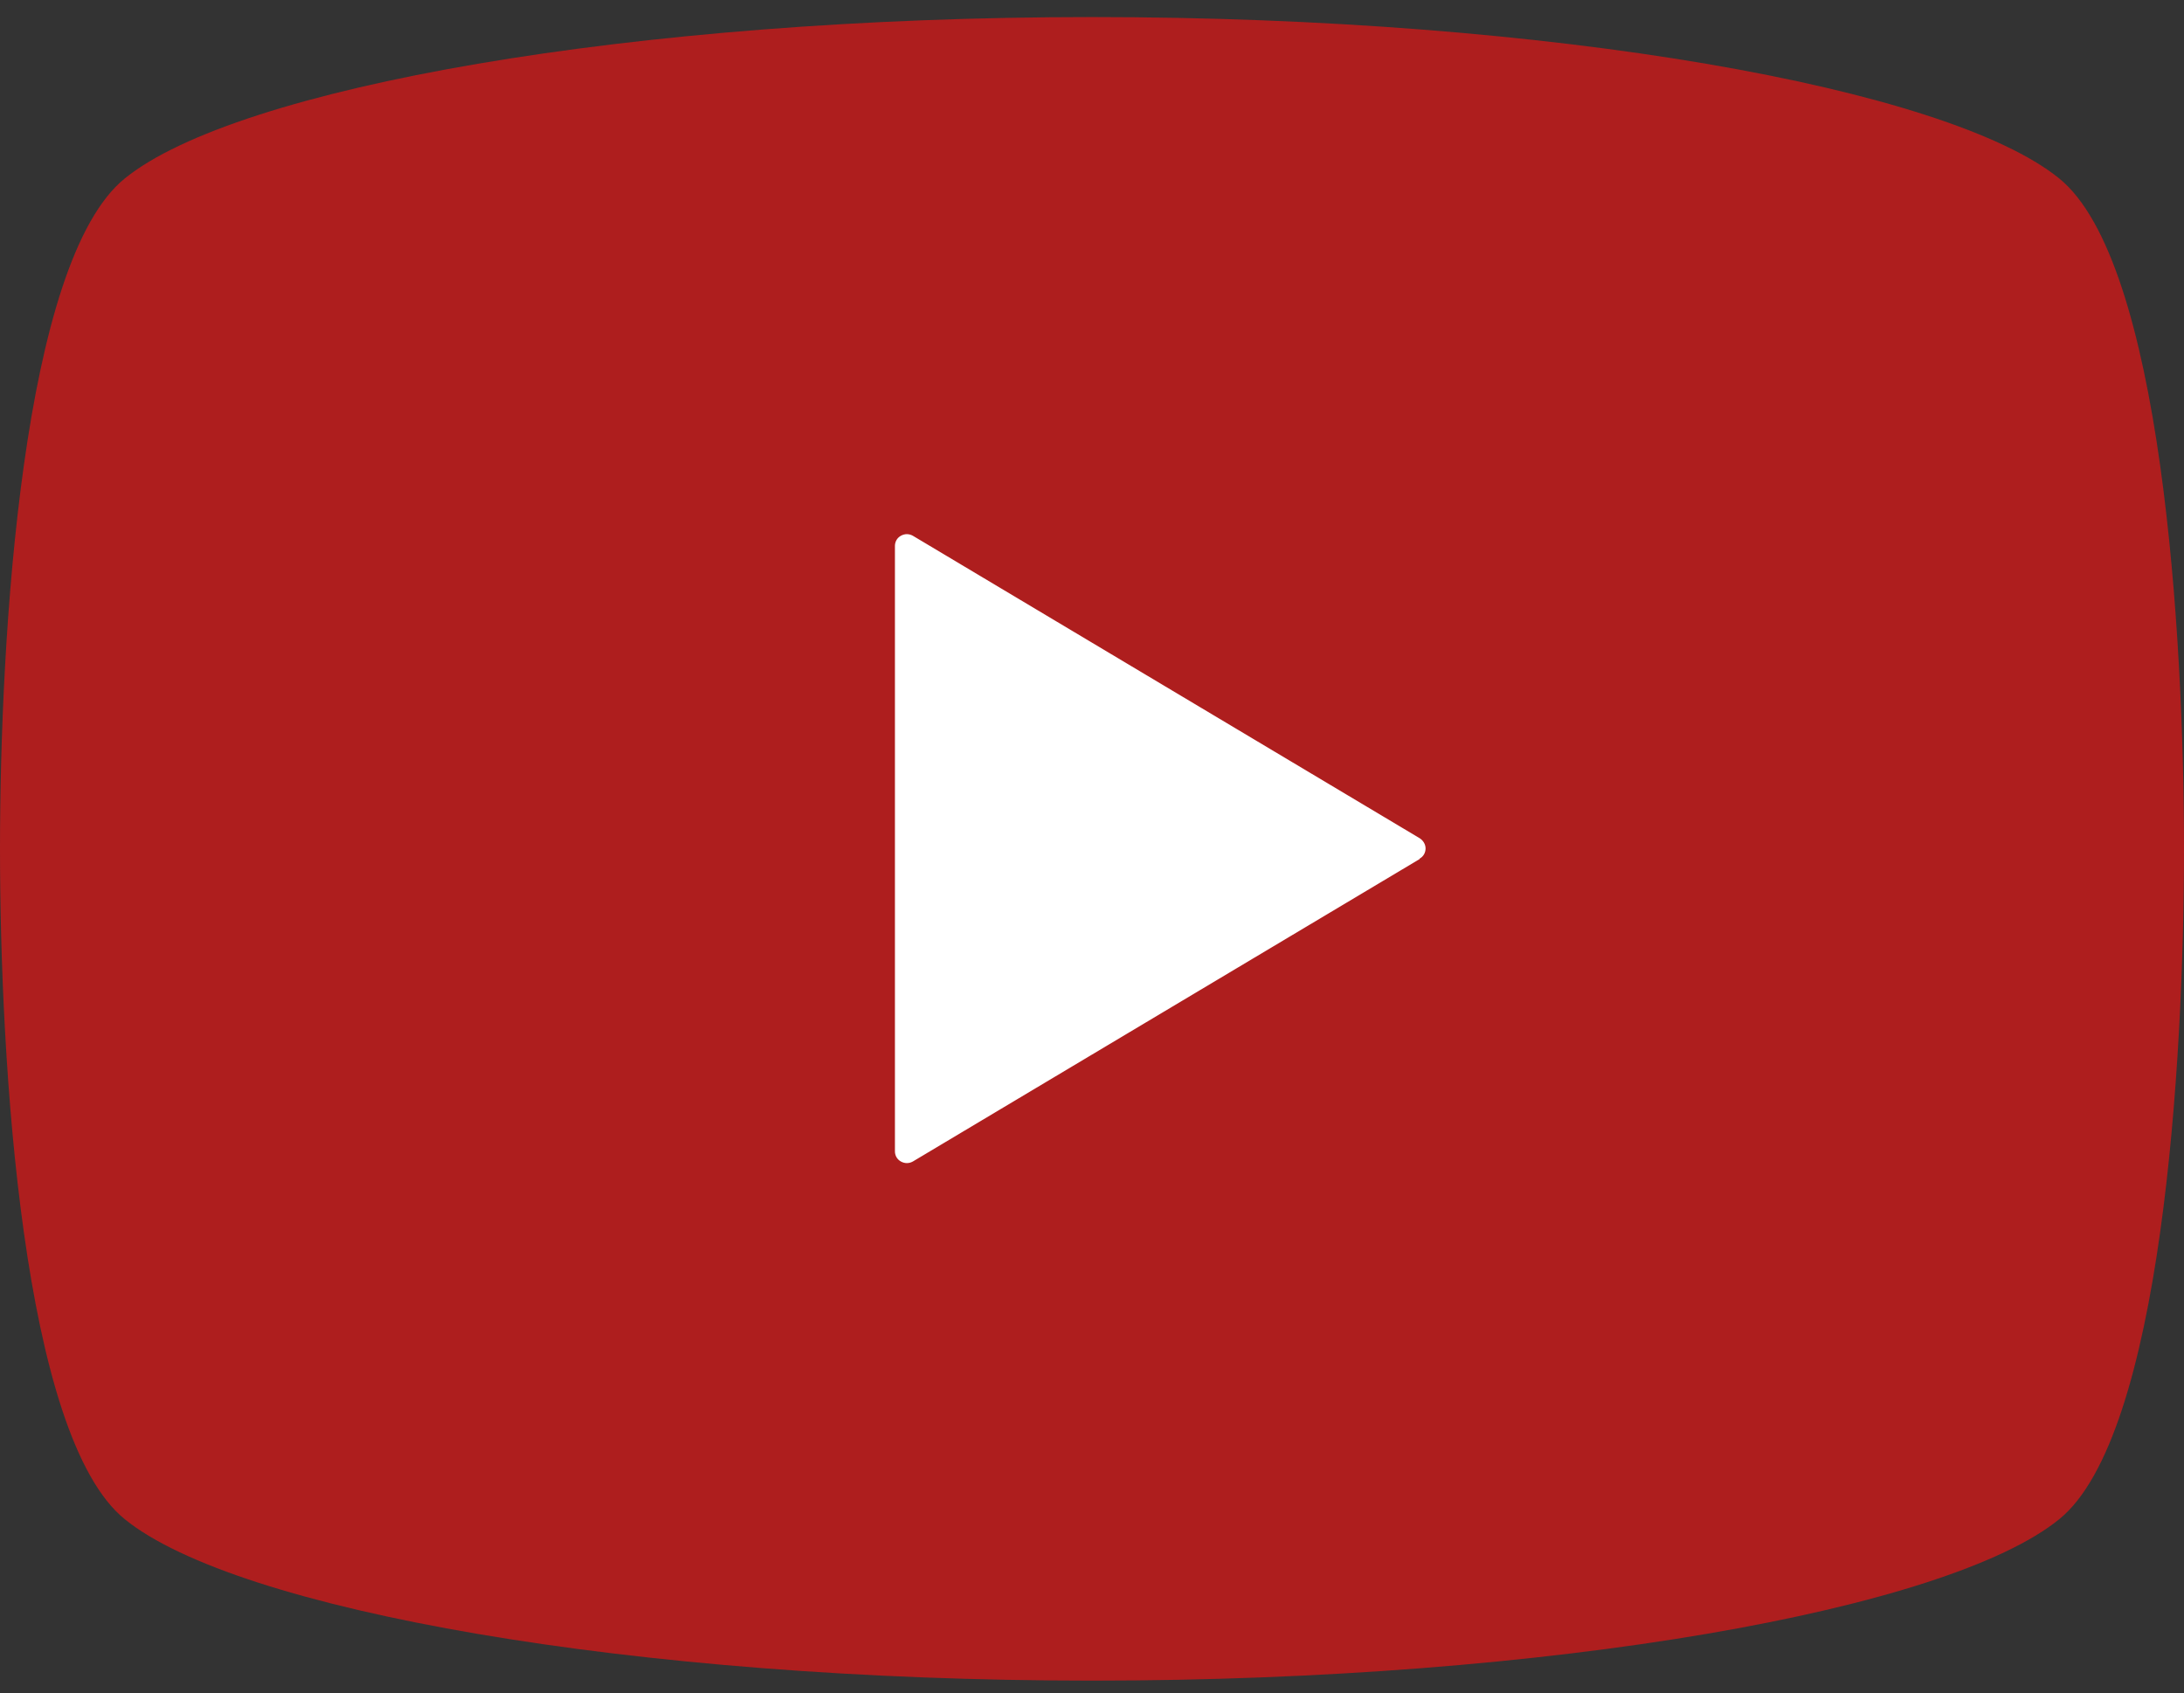
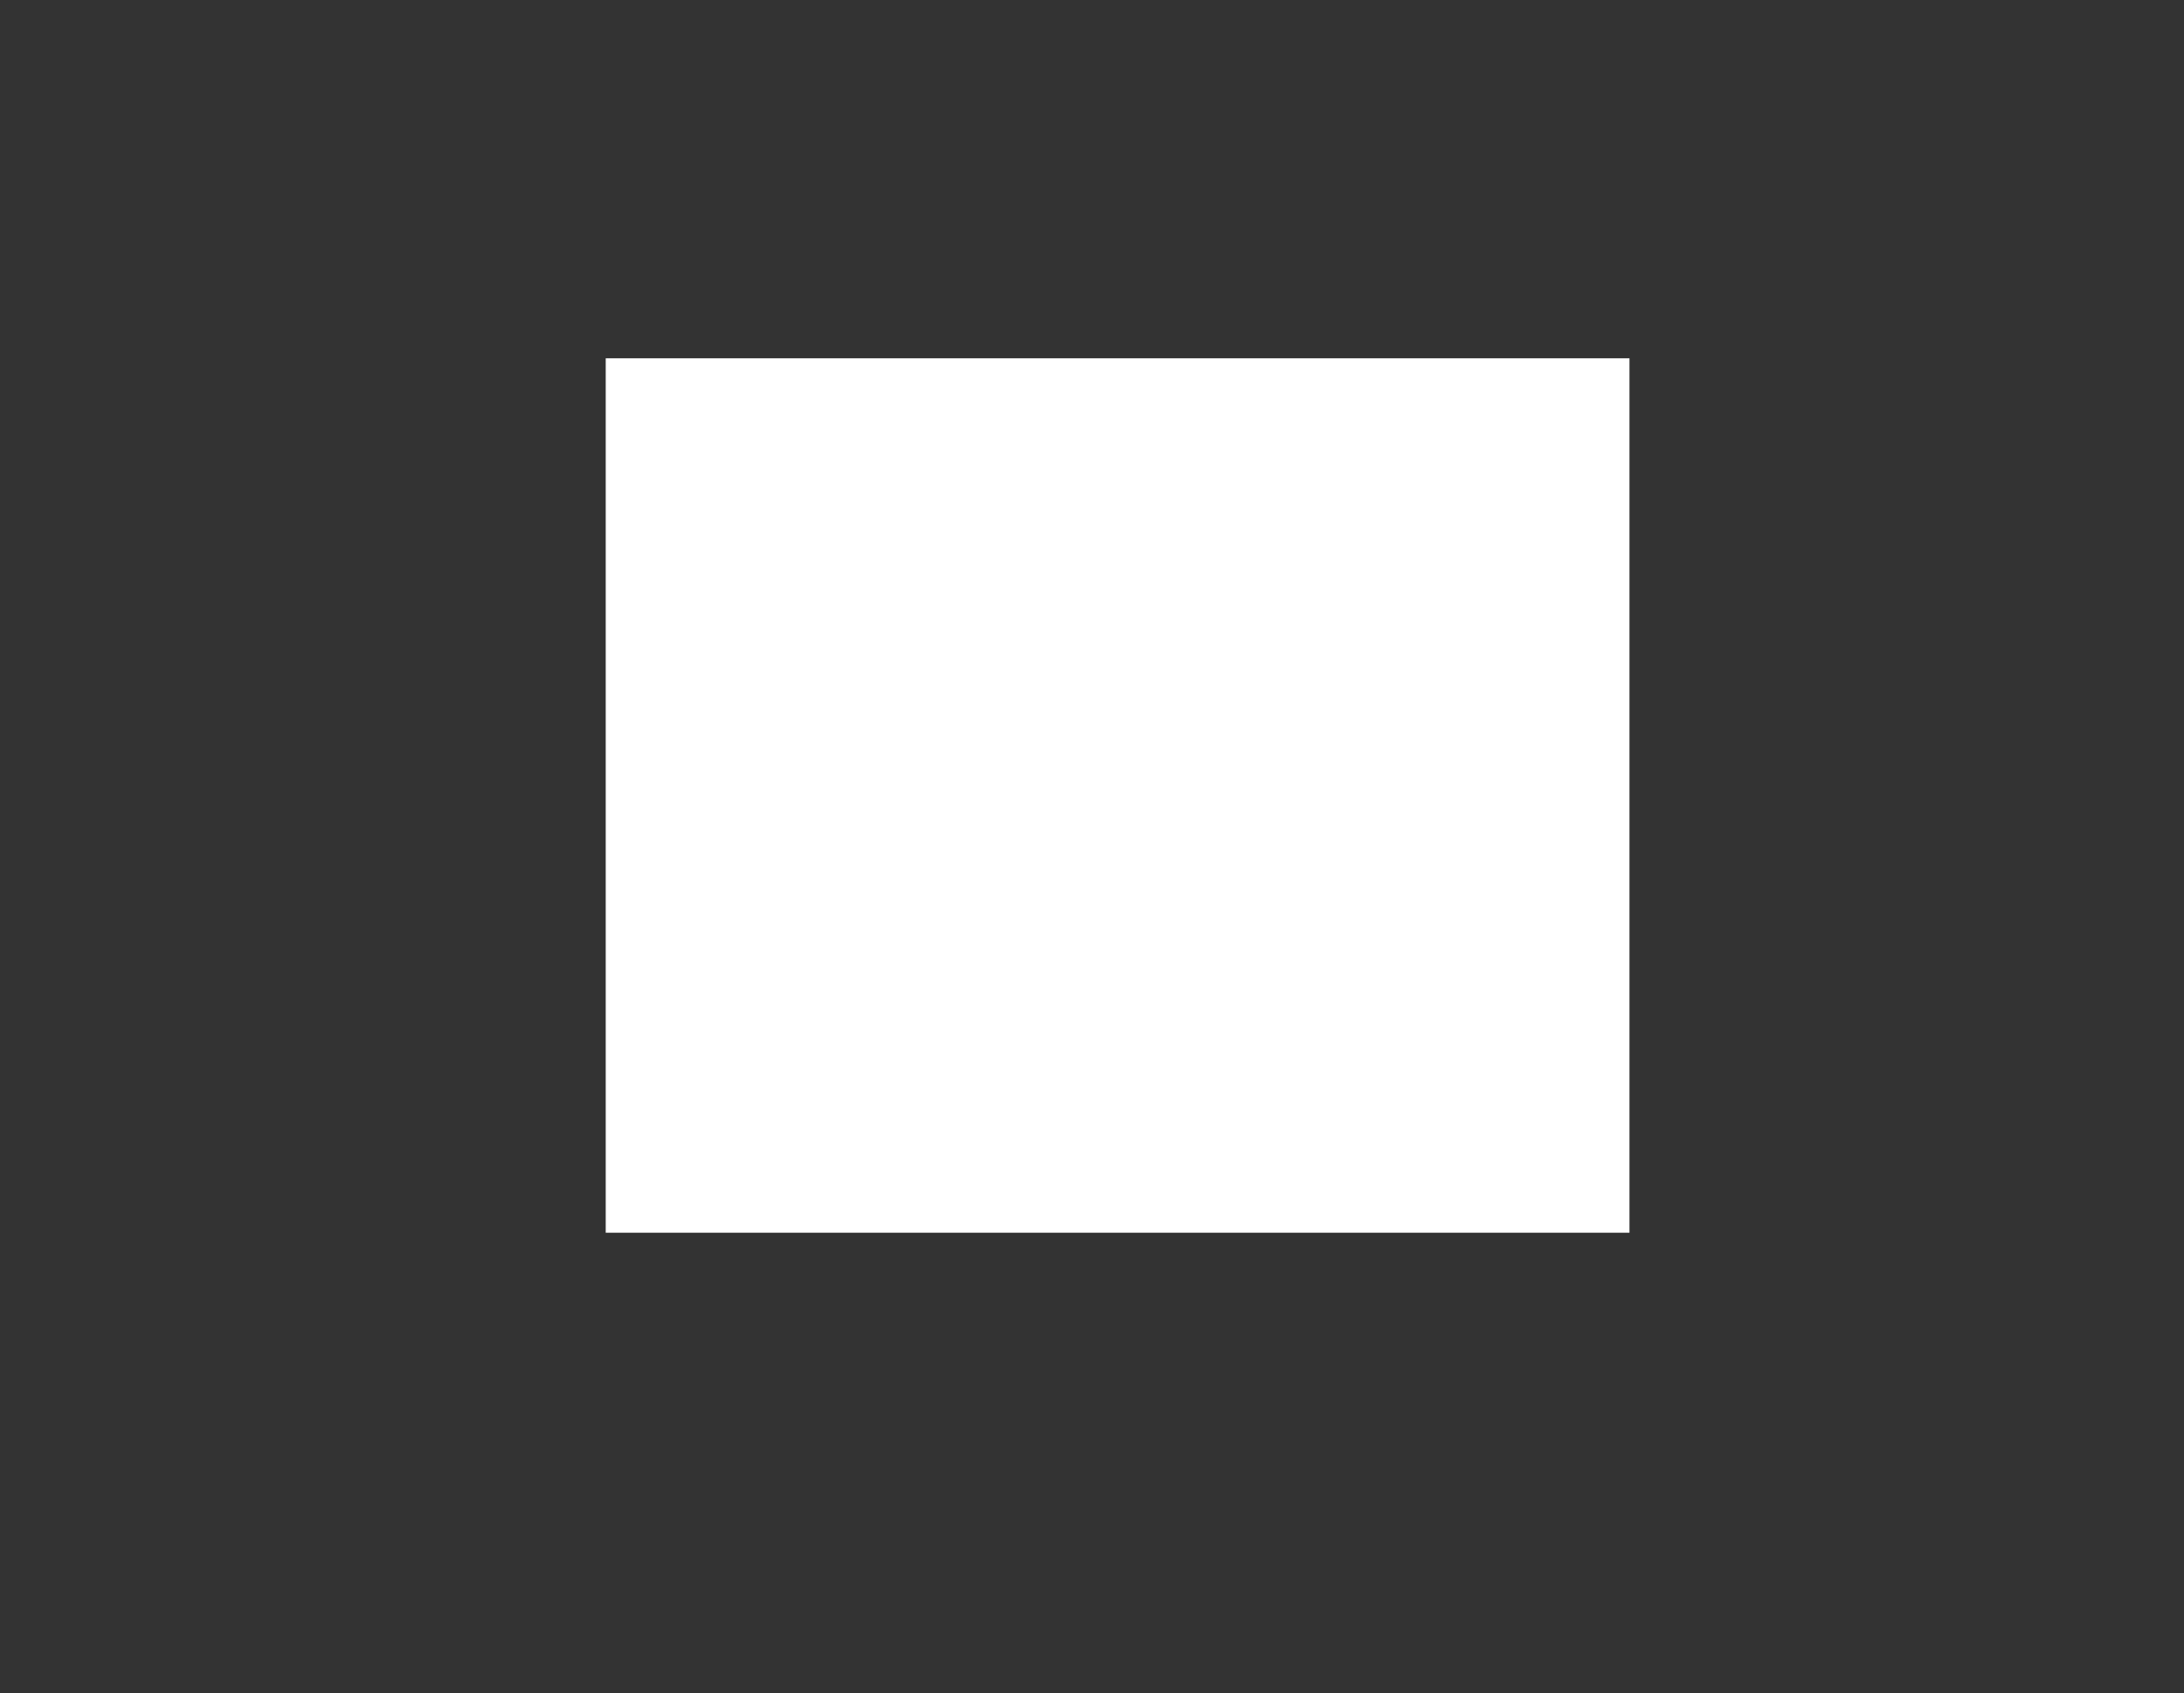
<svg xmlns="http://www.w3.org/2000/svg" id="_x32_" version="1.1" viewBox="0 0 512 397">
  <rect x="0" y="0" width="512" height="397" fill="#333333" stroke="none" />
  <defs>
    <style>
      .st0 {
        fill: #fff;
      }

      .st1 {
        fill: #ae1e1e;
      }
    </style>
  </defs>
  <rect class="st0" x="142" y="84" width="240" height="205" />
-   <path class="st1" d="M482.7,41.8c-26.2-21.2-118.8-37.8-226.7-37.8S55.5,20.6,29.3,41.8C5.2,61.2,0,149.1,0,199s5.2,137.8,29.3,157.2c26.2,21.2,118.7,37.8,226.7,37.8s200.5-16.6,226.7-37.8c24.1-19.4,29.3-107.3,29.3-157.2s-5.2-137.8-29.3-157.2h0ZM332.8,201.4l-118.8,70.9c-.9.5-1.9.5-2.8,0s-1.4-1.4-1.4-2.4v-141.9c0-1,.5-1.9,1.4-2.4s1.9-.5,2.8,0l118.8,70.9c.8.5,1.4,1.4,1.4,2.4s-.5,1.9-1.4,2.4h0Z" />
</svg>